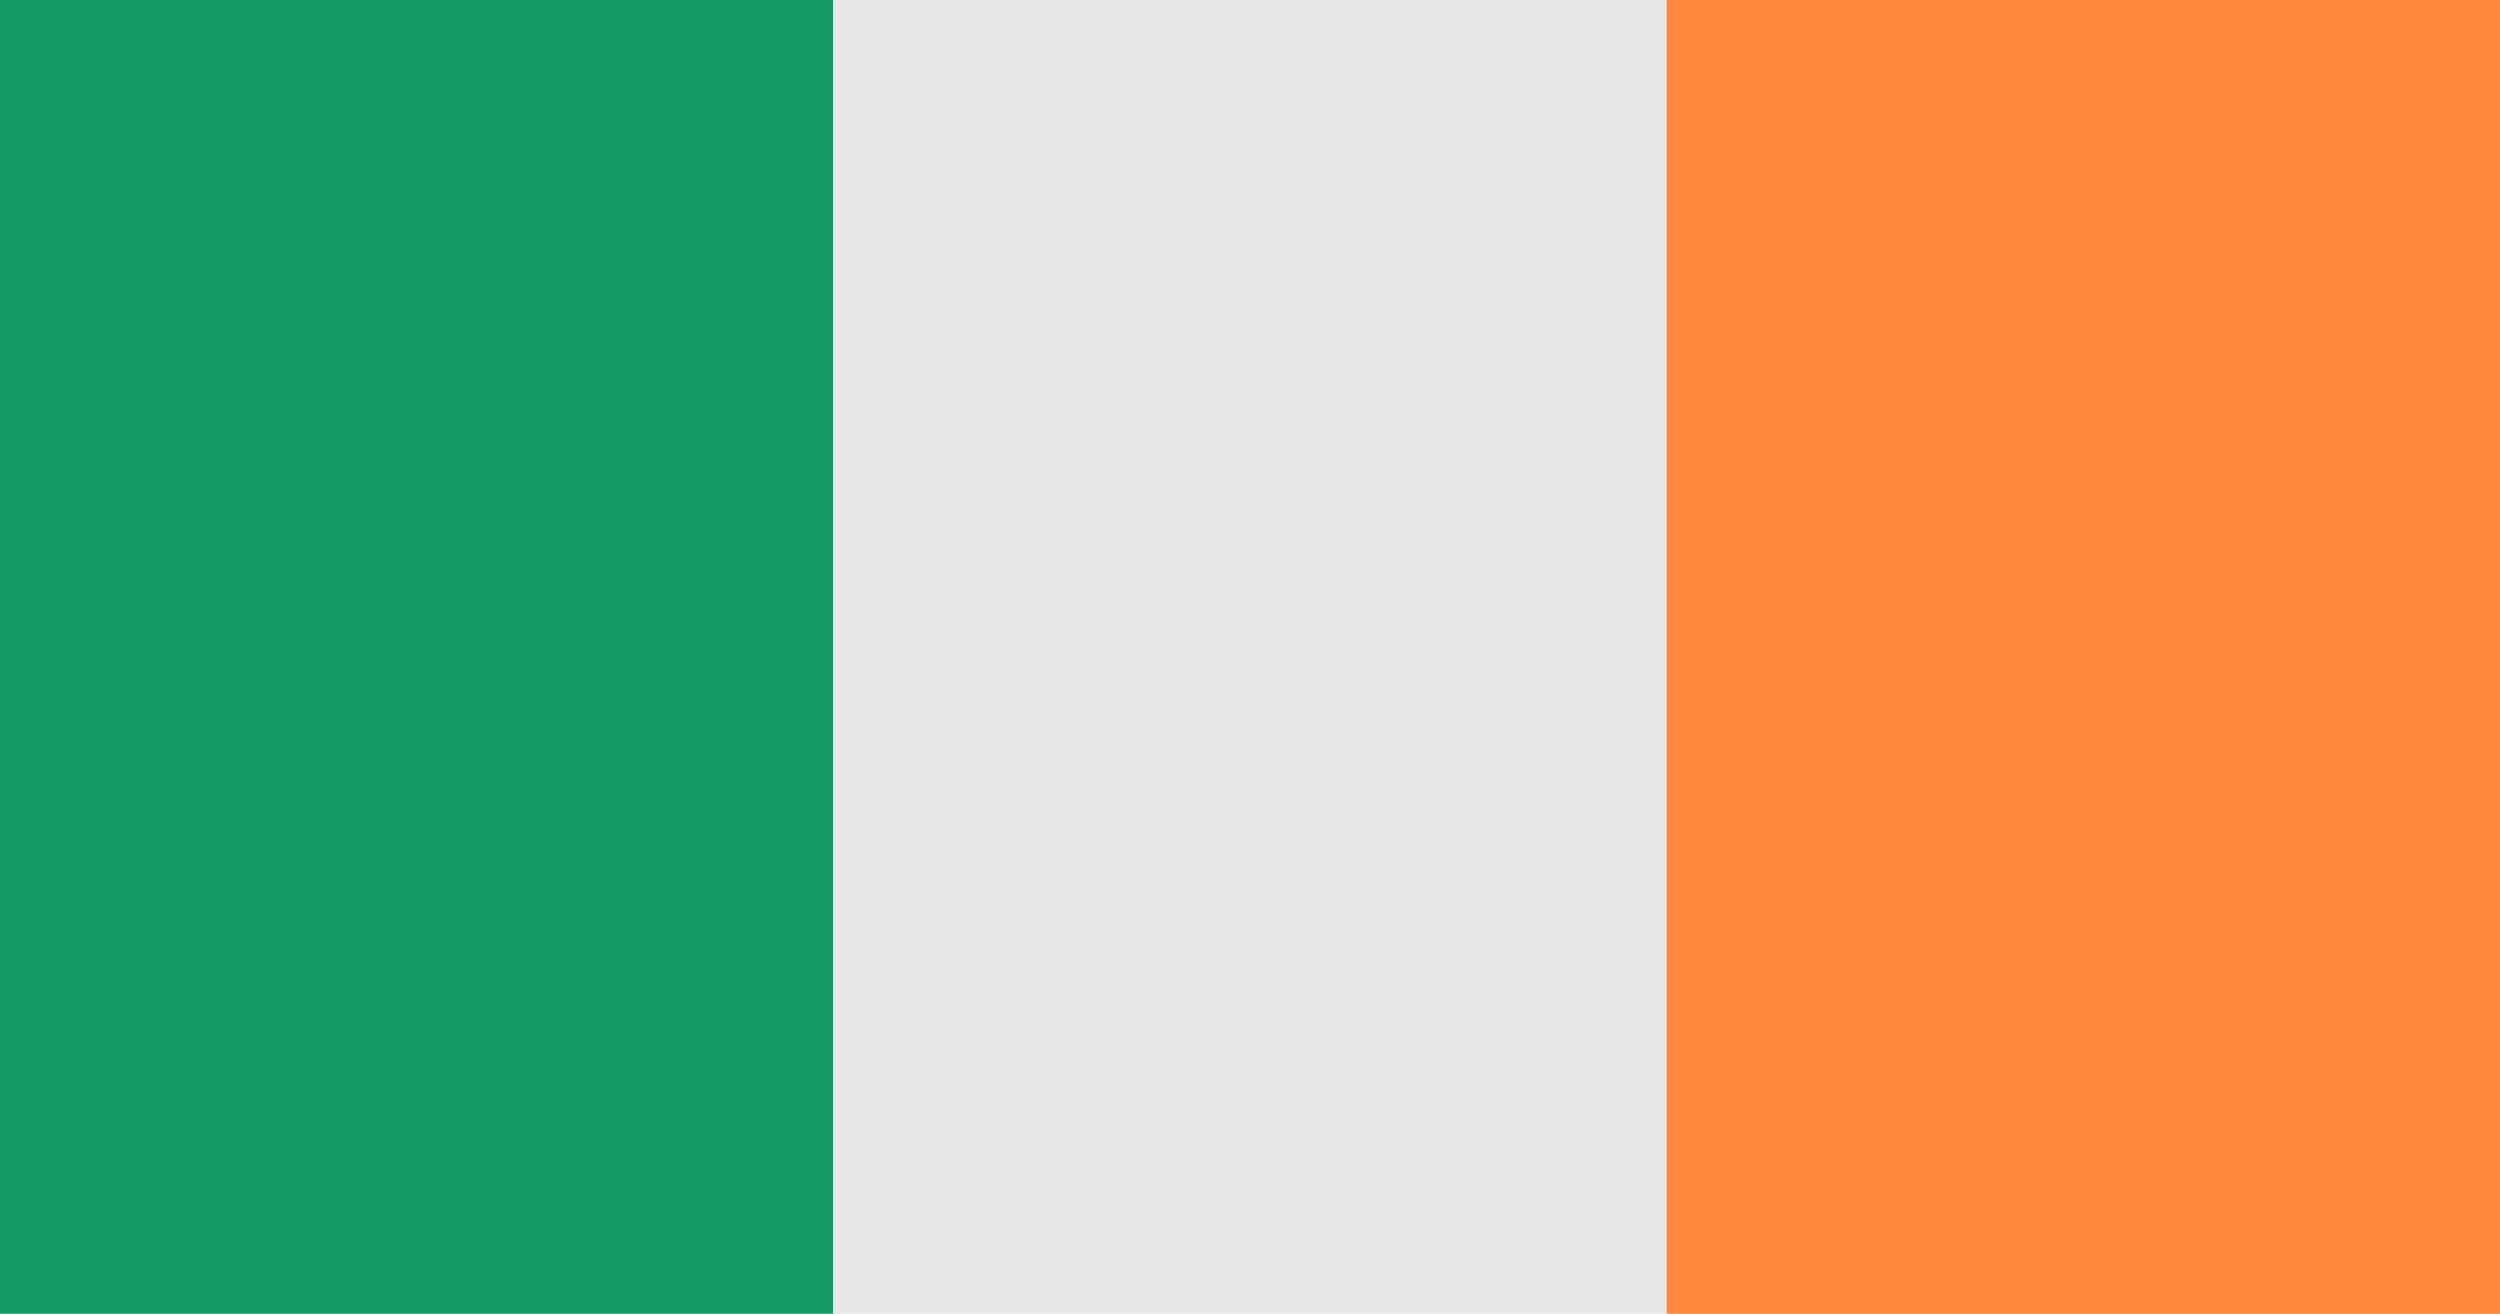
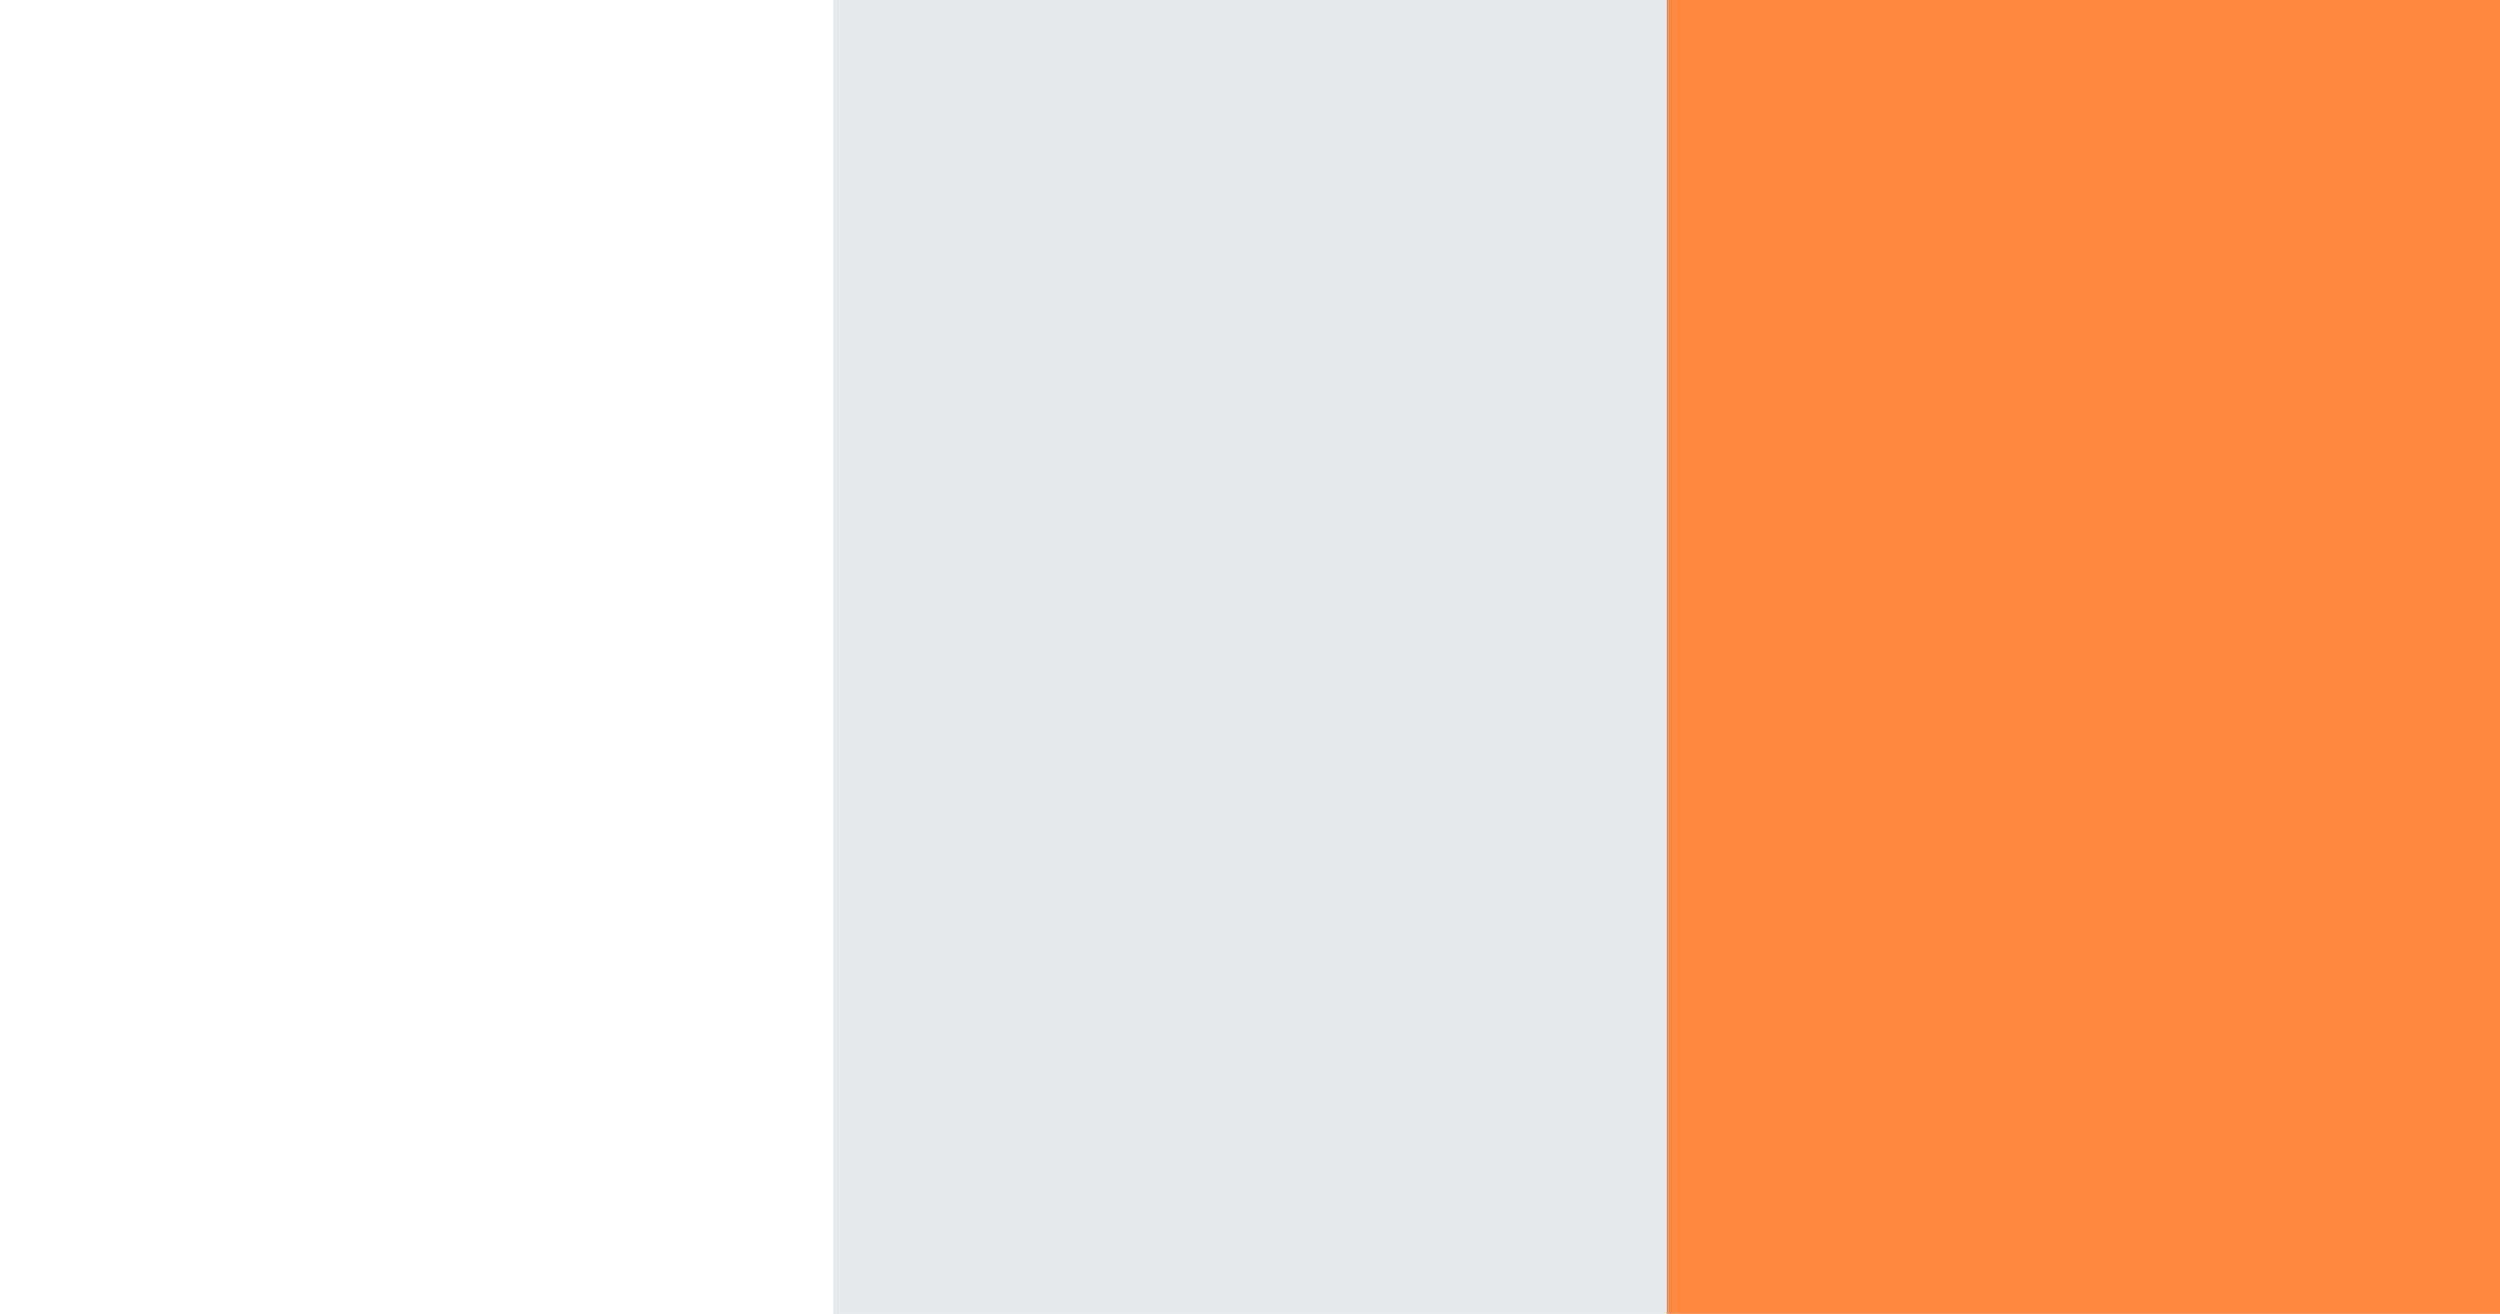
<svg xmlns="http://www.w3.org/2000/svg" version="1.1" id="Layer_1" x="0px" y="0px" viewBox="0 0 255.12 134.07" style="enable-background:new 0 0 255.12 134.07;" xml:space="preserve">
  <style type="text/css">
	.st0{fill:#169B62;}
	.st1{fill:#E6E7E8;}
	.st2{fill:#FF883E;}
</style>
-   <rect class="st0" width="85.04" height="134.07" />
  <rect x="85.04" class="st1" width="85.04" height="134.07" />
  <rect x="170.08" class="st2" width="85.04" height="134.07" />
</svg>